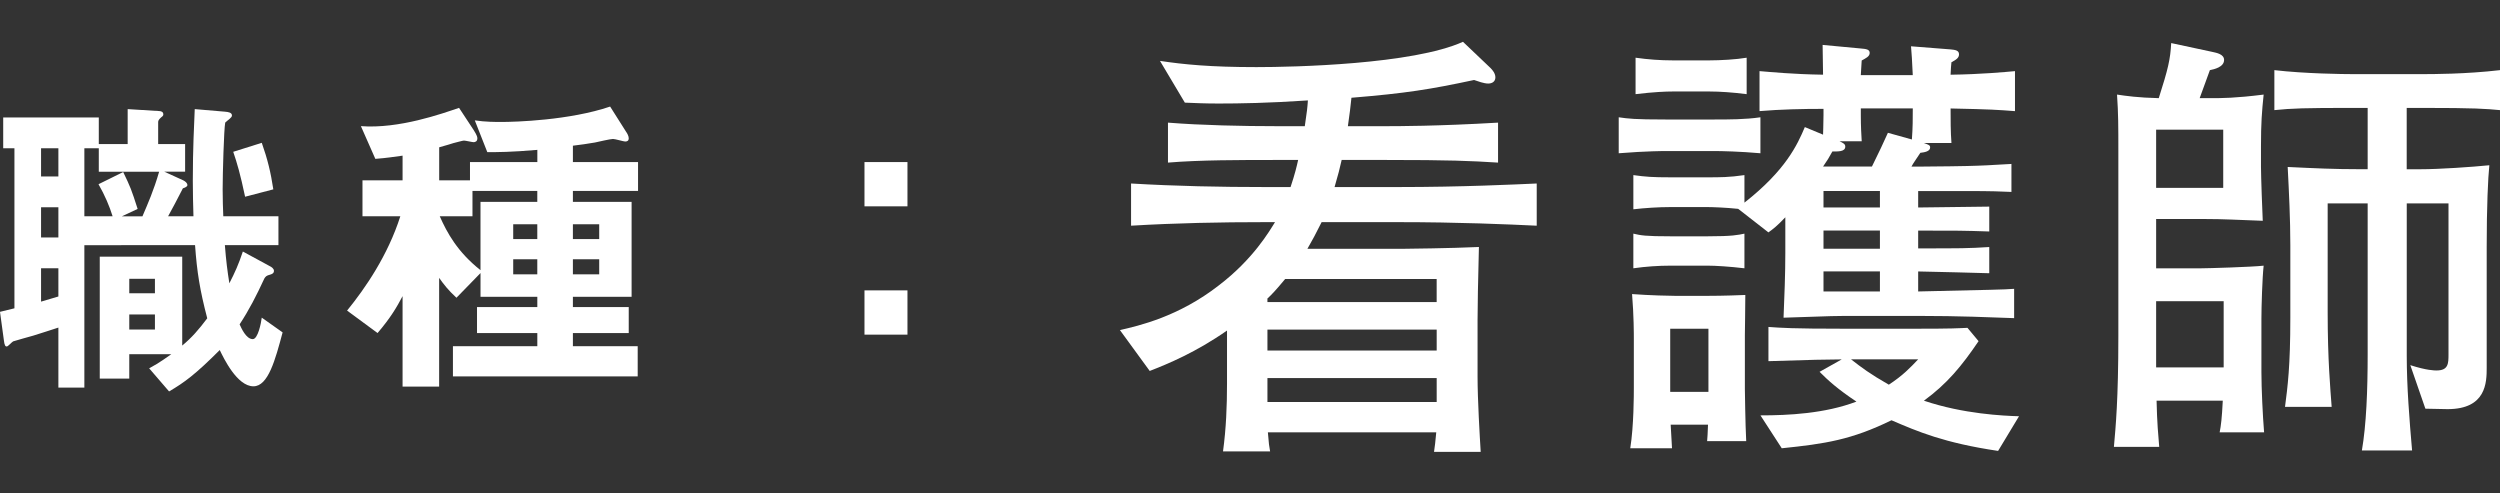
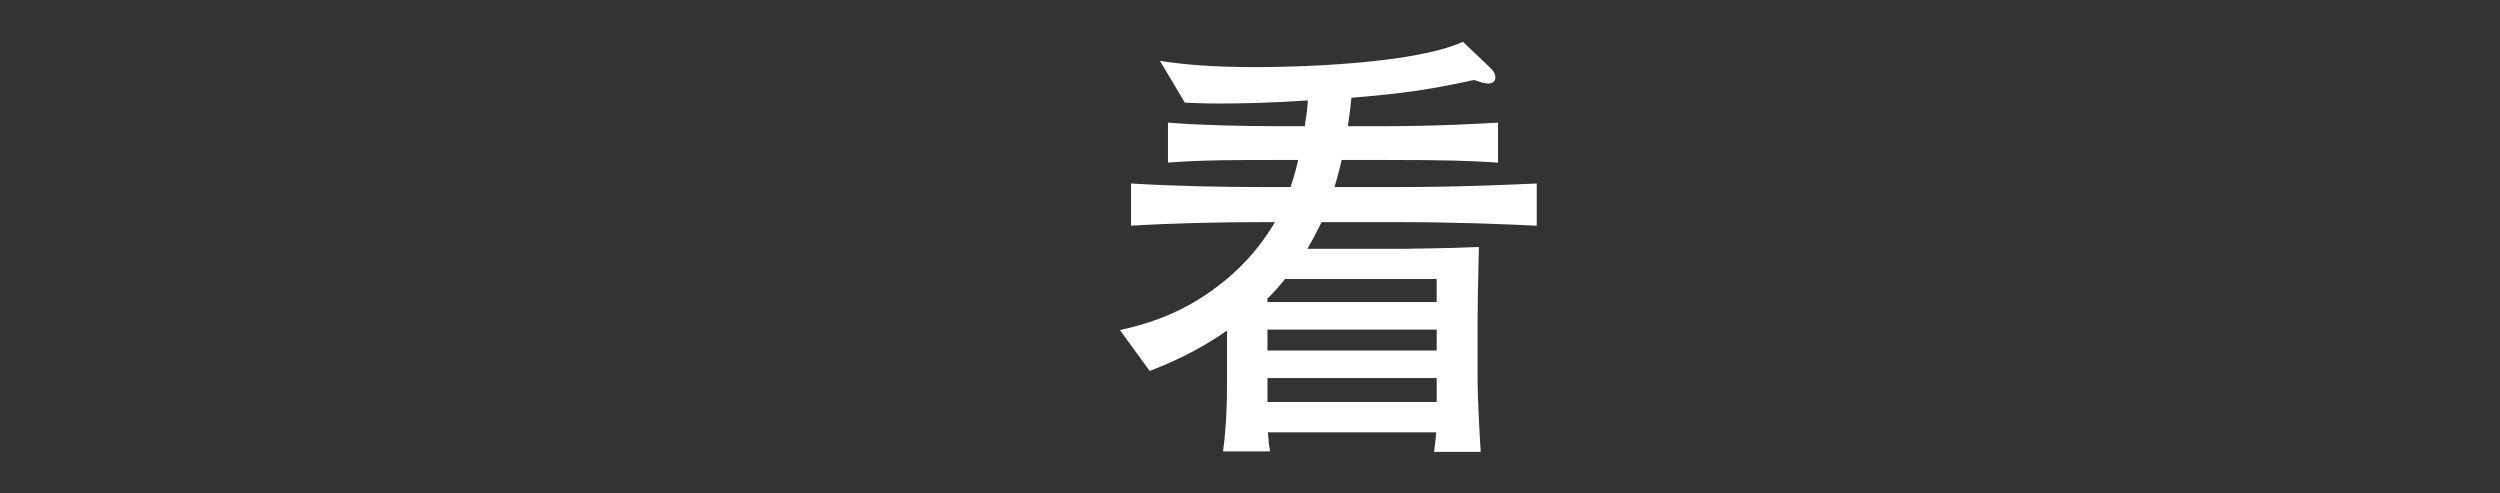
<svg xmlns="http://www.w3.org/2000/svg" id="_レイヤー_2" version="1.1" viewBox="0 0 101.318 20">
  <rect x="0" y="0" width="101.318" height="20" fill="#333333" stroke="none" />
  <defs>
    <style>
      .st0 {
        fill: #fff;
      }
    </style>
  </defs>
  <g id="_レイヤー_1-2">
-     <path class="st0" d="M10.271,15.656c-.663,0-1.209-1.145-1.365-1.47-.988.988-1.43,1.313-2.054,1.678l-.807-.937c.442-.234.741-.468.897-.572h-1.703v.988h-1.196v-4.94h3.342v3.602c.39-.325.662-.637,1.014-1.105-.299-1.144-.416-1.872-.494-2.964H3.419v5.772h-1.053v-2.432c-.325.104-.676.222-1.014.325-.131.039-.755.208-.819.234-.052.025-.208.208-.26.208-.053,0-.092-.039-.117-.26L0,12.638c.247-.064.273-.064.585-.143v-6.487H.13v-1.248h3.874v1.079h1.17v-1.417l1.262.078c.078,0,.182.025.182.13,0,.039,0,.064-.091.13-.104.091-.117.143-.117.194v.885h1.092v1.118h-.845l.768.351c.077.039.169.104.169.195,0,.064-.104.104-.183.13-.247.494-.402.767-.598,1.131h1.027c-.014-.533-.026-.884-.026-1.43,0-1.34.052-2.236.078-2.912l1.222.104c.156.013.286.039.286.156,0,.091-.169.182-.273.286-.052.26-.104,2.08-.104,2.704,0,.402.013.779.026,1.092h2.235v1.17h-2.171c.052.663.104,1.053.182,1.547.222-.429.378-.779.547-1.287l1.104.599c.052.025.156.091.156.182,0,.104-.078.13-.156.156-.156.039-.182.078-.233.156-.325.702-.611,1.261-1.002,1.858.065.144.261.599.533.599.208,0,.338-.65.364-.871l.845.598c-.299,1.118-.585,2.185-1.183,2.185h0ZM2.366,6.009h-.702v1.144h.702v-1.144ZM2.366,8.401h-.702v1.223h.702v-1.223ZM2.366,10.872h-.702v1.352c.273-.078.312-.091.702-.208v-1.144ZM4.004,6.959v-.949h-.585v2.756h1.145c-.13-.416-.312-.845-.572-1.3l1.001-.494c.299.624.325.688.585,1.495l-.637.299h.832c.221-.52.455-1.04.676-1.807h-2.445ZM6.279,11.3h-1.04v.585h1.04v-.585ZM6.279,12.744h-1.04v.61h1.04v-.61ZM9.933,7.972c-.195-.923-.325-1.365-.481-1.82l1.157-.364c.234.663.364,1.196.468,1.886l-1.144.299h0Z" />
-     <path class="st0" d="M23.218,7.738v.442h2.379v3.848h-2.379v.416h2.263v1.054h-2.263v.533h2.626v1.222h-7.488v-1.222h3.42v-.533h-2.444v-1.054h2.444v-.416h-2.302v-.962l-.975,1.001c-.338-.312-.507-.532-.702-.806v4.407h-1.482v-3.666c-.233.441-.48.871-1.014,1.495l-1.235-.91c.741-.91,1.651-2.236,2.158-3.822h-1.534v-1.456h1.625v-1.001c-.39.052-.598.091-1.104.13l-.585-1.326c1.547.117,3.289-.507,3.978-.741l.599.91c.025.053.143.208.143.325,0,.13-.091.156-.156.156-.052,0-.324-.065-.39-.065-.052,0-.364.091-.429.104-.039.013-.286.091-.572.169v1.339h1.248v-.741h2.73v-.494c-1.066.092-1.612.092-2.028.092l-.507-1.287c.429.064.857.064,1.065.064.572,0,2.77-.064,4.42-.624l.65,1.027c.039.052.104.169.104.26s-.053.13-.144.13c-.064,0-.403-.104-.494-.104-.104,0-.61.117-.728.143-.286.052-.585.091-.897.13v.663h2.64v1.17s-2.64,0-2.64,0ZM21.775,7.738h-2.627v1.027h-1.326c.3.676.716,1.443,1.651,2.184v-2.769h2.302s0-.442,0-.442ZM21.775,9.09h-.976v.598h.976v-.598ZM21.775,10.507h-.976v.611h.976v-.611ZM24.284,9.09h-1.066v.598h1.066v-.598ZM24.284,10.507h-1.066v.611h1.066v-.611Z" />
-     <path class="st0" d="M35.035,8.362v-1.794h1.742v1.794h-1.742ZM35.035,13.562v-1.794h1.742v1.794h-1.742Z" />
    <path class="st0" d="M56.641,9.002h-3.079c-.234.468-.378.738-.576,1.08h3.961s1.837-.018,2.989-.072c-.036,1.314-.055,2.503-.055,2.972v2.269c0,.954.091,2.467.127,3.061h-1.891c.035-.252.054-.378.09-.792h-6.824c.036.468.054.576.09.774h-1.908c.126-.937.162-1.818.162-2.755v-2.143c-1.261.882-2.395,1.351-3.133,1.638l-1.207-1.656c.774-.18,2.377-.54,4.016-1.818,1.387-1.062,2.034-2.179,2.269-2.557h-.396c-1.818,0-3.619.036-5.438.144v-1.71c1.818.107,3.619.144,5.438.144h1.026c.181-.54.252-.846.307-1.098h-.864c-1.477,0-3.133,0-4.411.107v-1.62c1.332.108,3.043.144,4.411.144h1.134c.09-.594.108-.773.126-1.044-1.62.108-2.772.126-3.619.126-.558,0-.918-.018-1.368-.036l-1.008-1.692c.972.145,2.034.252,3.907.252,1.512,0,6.338-.107,8.372-1.026l1.116,1.062c.072.072.198.216.198.378,0,.181-.145.252-.288.252-.18,0-.414-.09-.576-.144-1.765.378-2.772.54-4.97.72-.036.36-.072.648-.144,1.152h1.53c.45,0,2.106,0,4.556-.144v1.62c-1.152-.071-1.927-.107-4.556-.107h-1.782c-.072.324-.145.612-.288,1.098h2.557c2.629,0,4.771-.107,5.636-.144v1.71c-1.152-.054-3.133-.144-5.636-.144h0ZM58.225,11.306h-6.14c-.36.432-.54.63-.72.792v.145h6.859v-.937h0ZM58.225,13.359h-6.859v.846h6.859v-.846ZM58.225,15.321h-6.859v.972h6.859v-.972Z" />
-     <path class="st0" d="M69.437,6.121h-1.927c-.036,0-.792,0-1.908.09v-1.458c.378.054.612.09,1.908.09h1.927c.63,0,1.296,0,1.908-.09v1.458c-.81-.072-1.566-.09-1.908-.09ZM69.185,17.878c.018-.198.018-.252.036-.667h-1.513c.018.307.018.36.054.955h-1.692c.145-.9.145-2.197.145-2.449v-1.998c0-.162,0-.937-.072-1.801.72.054,1.548.072,1.746.072h1.314c.126,0,.666,0,1.53-.036,0,.54-.018,1.44-.018,1.62v2.196c0,.019.018,1.44.054,2.107h-1.584ZM79.052,4.392c0,.45,0,.954.035,1.404h-1.116c.198.072.252.09.252.18,0,.162-.233.198-.396.217-.054.09-.324.468-.36.558h.433c.359,0,1.926-.018,2.25-.036.576-.018.937-.054,1.368-.071v1.134c-.414-.018-.756-.036-1.854-.036h-1.926v.667c1.53-.019,1.71-.019,2.881-.036v1.008c-1.099-.036-1.225-.036-2.881-.036v.721c1.729,0,2.034,0,2.881-.055v1.062c-.433-.018-2.143-.054-2.881-.072v.811c3.078-.072,3.421-.072,3.889-.107v1.188c-1.008-.035-2.196-.09-3.889-.09h-2.539c-.774,0-.9,0-2.917.072.036-.882.072-1.765.072-2.629v-1.44c-.342.36-.486.468-.685.612l-1.225-.954c-.504-.054-1.062-.072-1.242-.072h-1.513c-.468,0-1.025.036-1.494.09v-1.386c.504.071.792.09,1.494.09h1.513c.505,0,.883,0,1.495-.09v1.116c1.674-1.314,2.143-2.341,2.448-3.062l.738.307c0-.126.018-.396.018-.793v-.252c-.864,0-1.729.019-2.593.091v-1.621c.45.036,1.333.126,2.575.145,0-.234-.018-1.045-.018-1.207l1.548.145c.216.018.36.036.36.18,0,.145-.162.216-.324.307,0,.09-.036.504-.036.594h2.106c-.036-.685-.036-.774-.071-1.17l1.603.126c.18.018.342.036.342.198,0,.144-.108.216-.307.323-.018.162-.018.198-.035.505,1.278-.019,2.179-.108,2.61-.145v1.621c-.738-.055-.918-.072-2.61-.108v-.004ZM69.202,10.766h-1.494c-.504,0-1.009.036-1.513.107v-1.404c.307.072.486.108,1.513.108h1.494c1.026,0,1.225-.054,1.495-.108v1.404c-.595-.071-1.171-.107-1.495-.107ZM69.292,3.708h-1.512c-.271,0-.757.019-1.495.108v-1.477c.505.072,1.009.108,1.495.108h1.512c.415,0,1.081-.036,1.495-.108v1.477c-.559-.072-1.099-.108-1.495-.108ZM69.238,13.323h-1.549v2.557h1.549v-2.557ZM80.978,18.274c-2.196-.324-3.276-.792-4.321-1.242-1.62.792-2.683.954-4.447,1.135l-.864-1.333c1.135,0,2.611-.072,3.89-.558-.757-.505-1.135-.847-1.494-1.207l.899-.504c-.432,0-1.422.019-2.971.072v-1.387c.504.036.954.072,3.079.072h2.863c1.548,0,1.729-.019,2.124-.036l.45.54c-.684,1.009-1.278,1.729-2.215,2.413,1.603.54,3.224.612,3.854.63l-.847,1.404h0ZM75.414,4.392v.288c0,.432.019.774.036,1.044h-.9c.145.072.234.108.234.217,0,.216-.307.197-.522.197-.126.234-.216.379-.378.612h1.98c.36-.738.396-.81.648-1.368l.972.271c.036-.486.036-.847.036-1.261,0,0-2.106,0-2.106,0ZM76.188,7.741h-2.287v.667h2.287v-.667ZM76.188,9.343h-2.287v.738h2.287v-.738ZM76.188,11h-2.287v.811h2.287v-.811ZM75.019,14.564c.414.324.773.595,1.53,1.026.576-.378.864-.685,1.188-1.026h-2.719,0Z" />
-     <path class="st0" d="M89.957,17.517c.054-.271.09-.559.126-1.278h-2.683c.018.882.071,1.44.107,1.872h-1.836c.071-.81.18-1.908.18-4.483v-7.525c0-.937,0-1.513-.054-2.27.36.055.864.126,1.692.145.378-1.188.468-1.566.504-2.232l1.675.359c.162.036.468.091.468.324,0,.288-.396.378-.576.414-.162.469-.198.522-.414,1.135h.45c.45,0,.99,0,2.143-.145-.072.702-.108,1.152-.108,2.089v.847c0,.342.055,1.872.072,2.179-1.026-.036-1.566-.072-2.358-.072h-1.963v1.998h1.818c.288,0,2.071-.054,2.539-.107-.054.486-.09,1.656-.09,2.143v2.179c0,.666.054,1.765.108,2.431h-1.801v-.003ZM90.101,5.256h-2.719v2.358h2.719v-2.358ZM90.119,12.207h-2.737v2.683h2.737s0-2.683,0-2.683ZM98.149,4.375h-.612v2.484h.559c.756,0,2.07-.09,2.79-.162-.054.522-.107,1.675-.107,3.312v4.897c0,.595-.019,1.675-1.585,1.675-.144,0-.774-.018-.9-.018l-.611-1.765c.666.216.99.216,1.062.216.486,0,.486-.288.486-.666v-6.104h-1.692v6.176c0,1.242.108,2.593.216,3.835h-2.034c.18-1.045.234-2.431.234-3.907v-6.104h-1.621v4.411c0,1.927.108,3.097.162,3.835h-1.891c.108-.828.216-1.639.216-3.619v-2.935c0-1.062-.054-2.125-.107-3.169,1.134.054,1.872.09,2.917.09h.324v-2.484h-.612c-1.963,0-2.467.018-3.169.09v-1.621c1.242.145,2.809.162,3.169.162h2.809c.414,0,1.782,0,3.169-.162v1.621c-.595-.055-.99-.09-3.169-.09l-.003.002Z" />
  </g>
</svg>